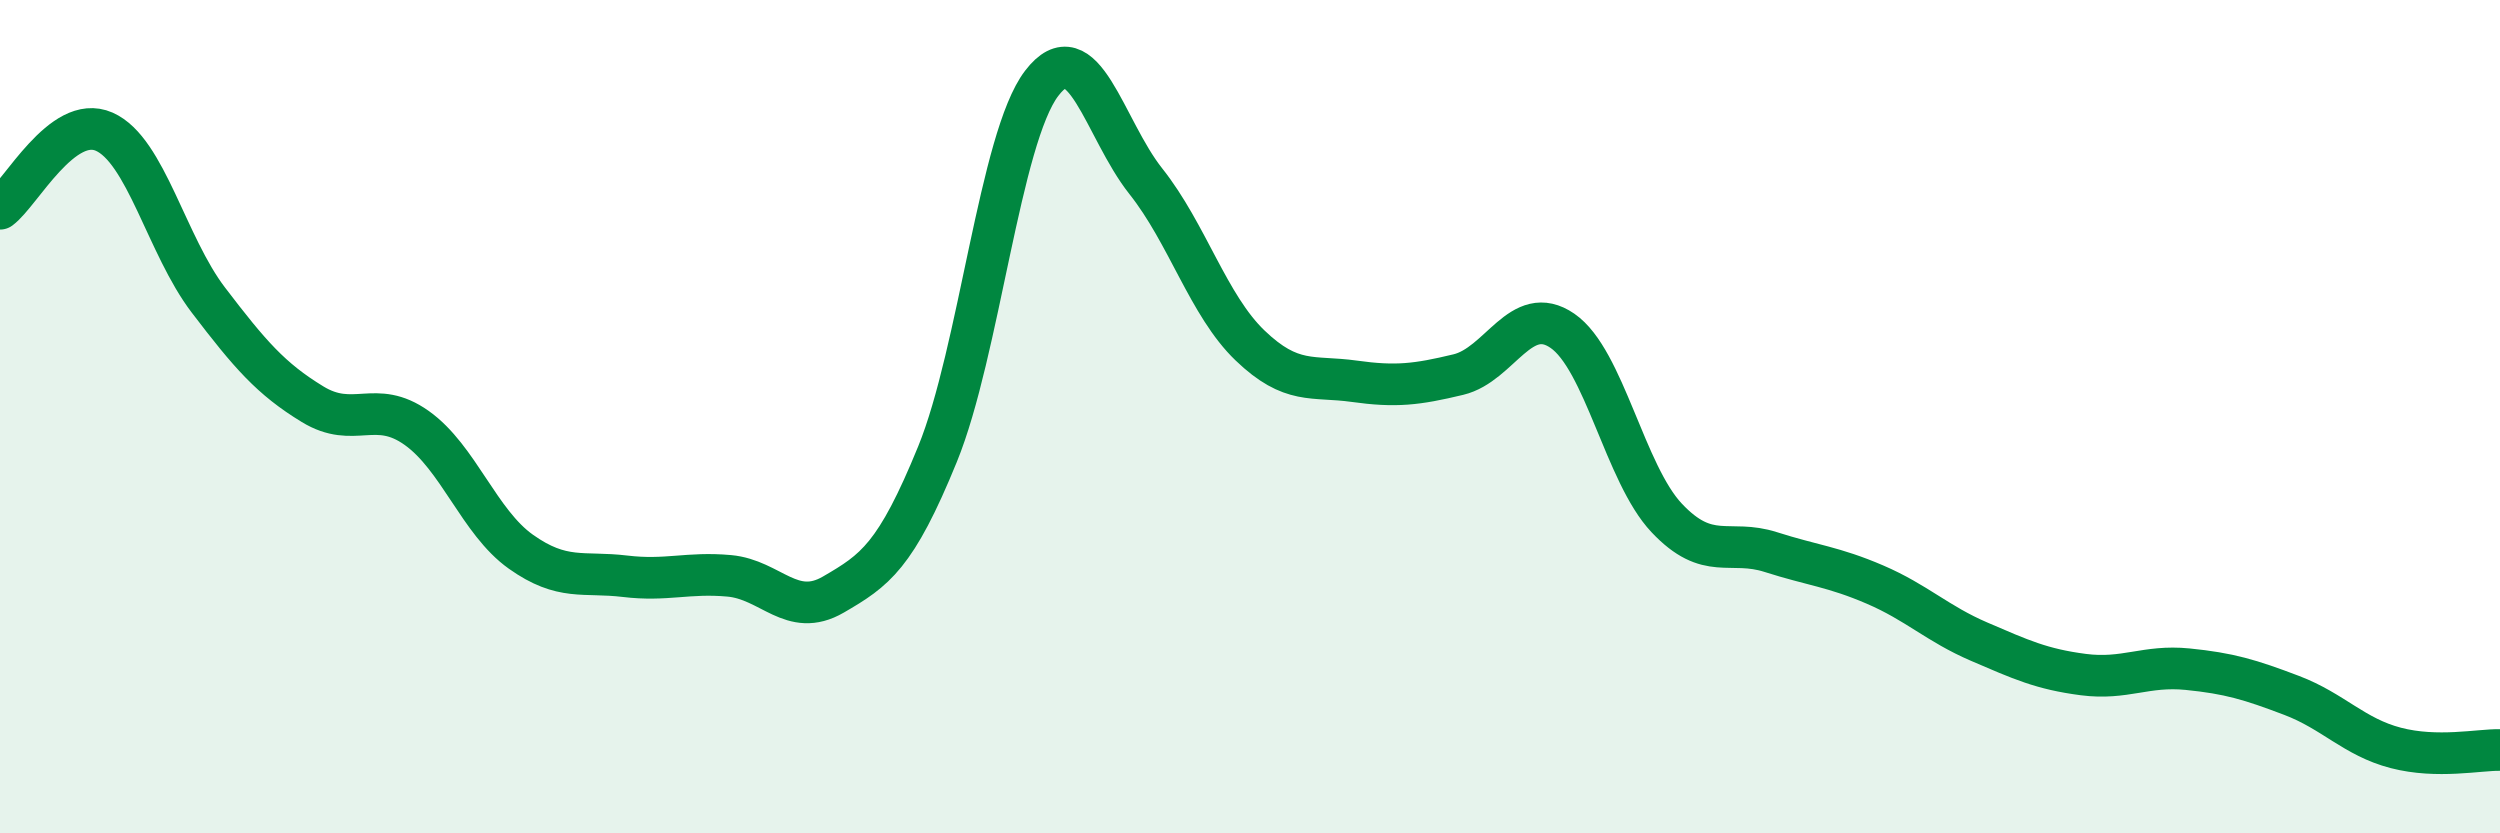
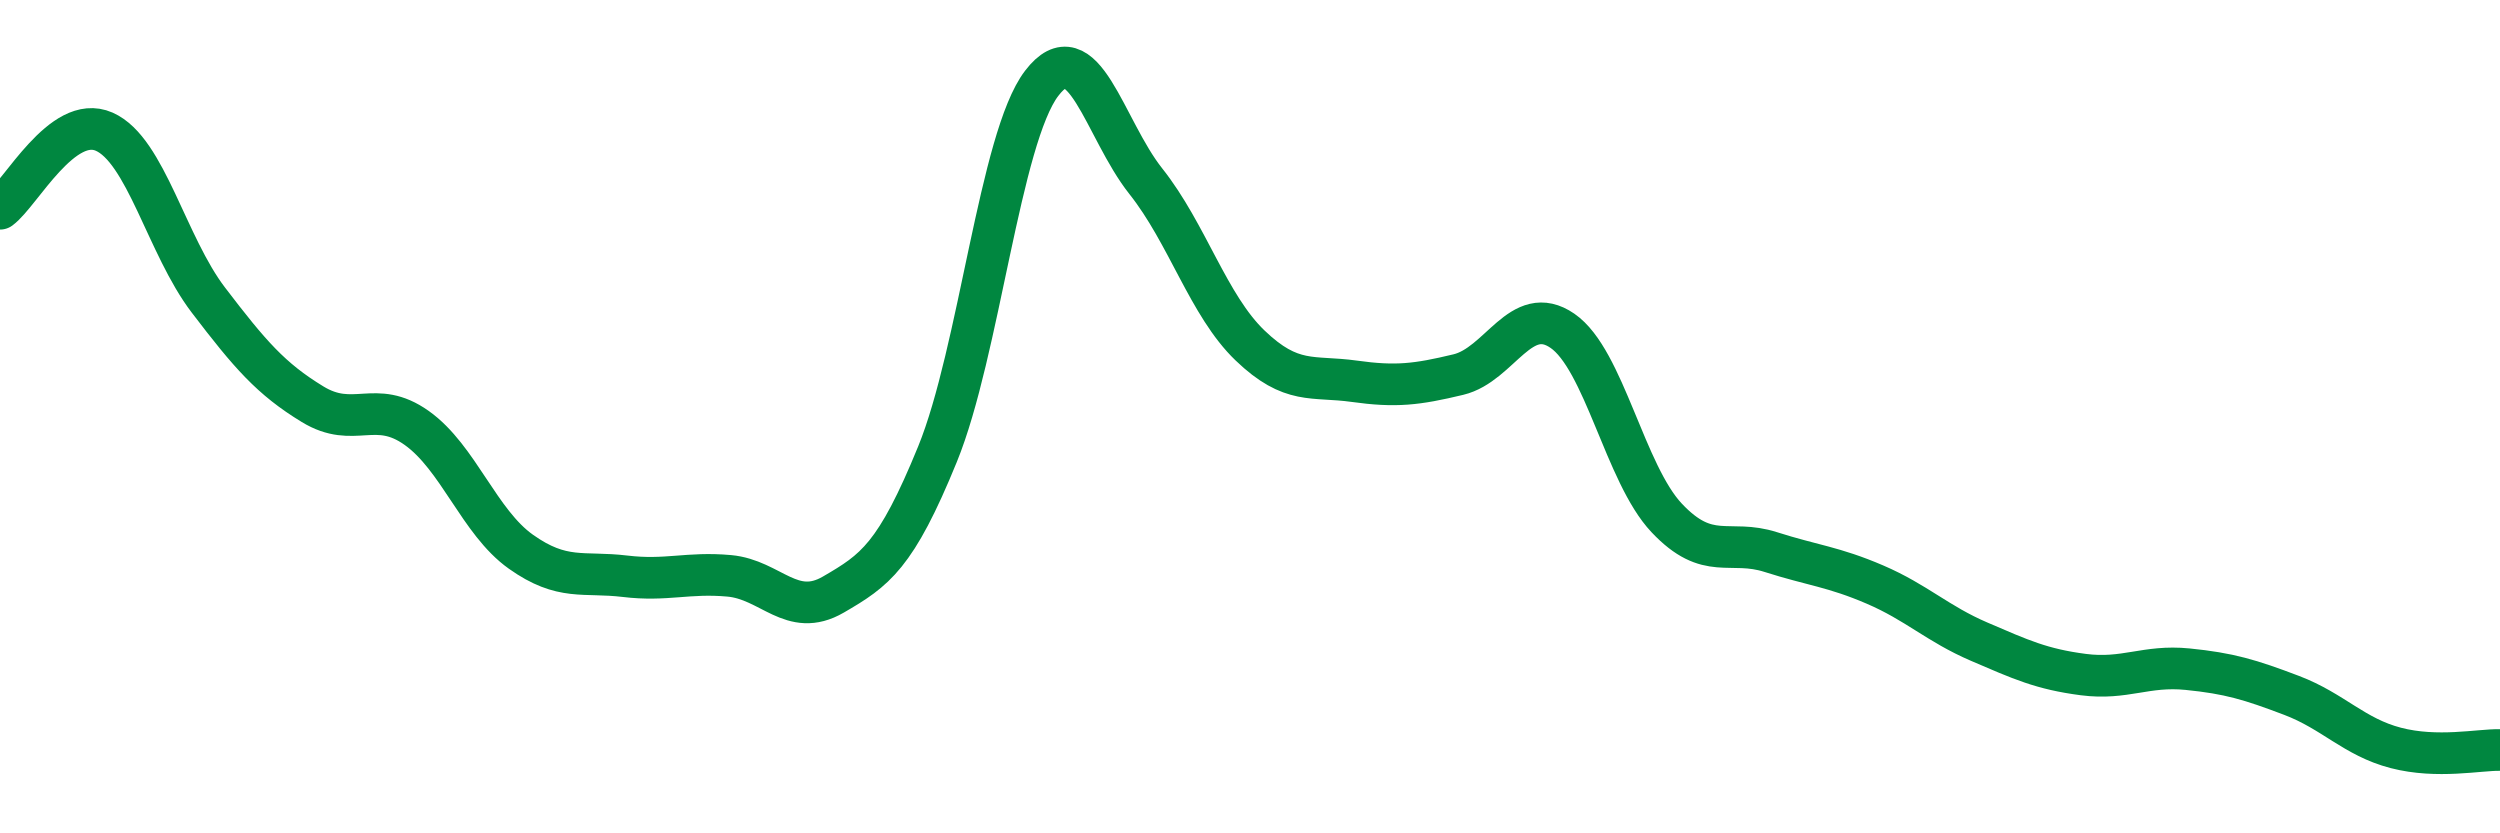
<svg xmlns="http://www.w3.org/2000/svg" width="60" height="20" viewBox="0 0 60 20">
-   <path d="M 0,5.01 C 0.5,4.64 1.5,2.72 2.5,3.16 C 3.5,3.6 4,5.89 5,7.2 C 6,8.51 6.5,9.09 7.5,9.7 C 8.5,10.31 9,9.56 10,10.27 C 11,10.98 11.5,12.53 12.5,13.24 C 13.5,13.95 14,13.71 15,13.83 C 16,13.95 16.5,13.73 17.5,13.82 C 18.5,13.91 19,14.85 20,14.27 C 21,13.69 21.5,13.35 22.5,10.9 C 23.5,8.45 24,3.31 25,2 C 26,0.69 26.5,3.09 27.5,4.35 C 28.5,5.61 29,7.33 30,8.29 C 31,9.25 31.5,9.01 32.5,9.15 C 33.5,9.29 34,9.23 35,8.99 C 36,8.75 36.5,7.25 37.5,7.94 C 38.5,8.63 39,11.37 40,12.43 C 41,13.49 41.5,12.93 42.5,13.25 C 43.5,13.57 44,13.6 45,14.03 C 46,14.46 46.5,14.97 47.5,15.4 C 48.5,15.83 49,16.06 50,16.19 C 51,16.32 51.5,15.96 52.5,16.06 C 53.5,16.16 54,16.31 55,16.69 C 56,17.07 56.5,17.69 57.5,17.95 C 58.5,18.21 59.5,17.99 60,18L60 20L0 20Z" fill="#008740" opacity="0.1" stroke-linecap="round" stroke-linejoin="round" />
  <path d="M 0,5.01 C 0.5,4.64 1.5,2.72 2.5,3.16 C 3.5,3.6 4,5.89 5,7.2 C 6,8.51 6.5,9.09 7.5,9.7 C 8.5,10.31 9,9.56 10,10.27 C 11,10.98 11.5,12.53 12.5,13.24 C 13.5,13.95 14,13.71 15,13.83 C 16,13.95 16.5,13.73 17.5,13.82 C 18.5,13.91 19,14.85 20,14.27 C 21,13.69 21.5,13.35 22.5,10.9 C 23.5,8.45 24,3.31 25,2 C 26,0.69 26.5,3.09 27.5,4.35 C 28.5,5.61 29,7.33 30,8.29 C 31,9.25 31.5,9.01 32.5,9.15 C 33.5,9.29 34,9.23 35,8.99 C 36,8.75 36.5,7.25 37.5,7.94 C 38.5,8.63 39,11.37 40,12.43 C 41,13.49 41.5,12.93 42.5,13.25 C 43.5,13.57 44,13.6 45,14.03 C 46,14.46 46.5,14.97 47.5,15.4 C 48.5,15.83 49,16.06 50,16.19 C 51,16.32 51.5,15.96 52.5,16.06 C 53.5,16.16 54,16.31 55,16.69 C 56,17.07 56.5,17.69 57.5,17.95 C 58.5,18.21 59.5,17.99 60,18" stroke="#008740" stroke-width="1" fill="none" stroke-linecap="round" stroke-linejoin="round" />
</svg>